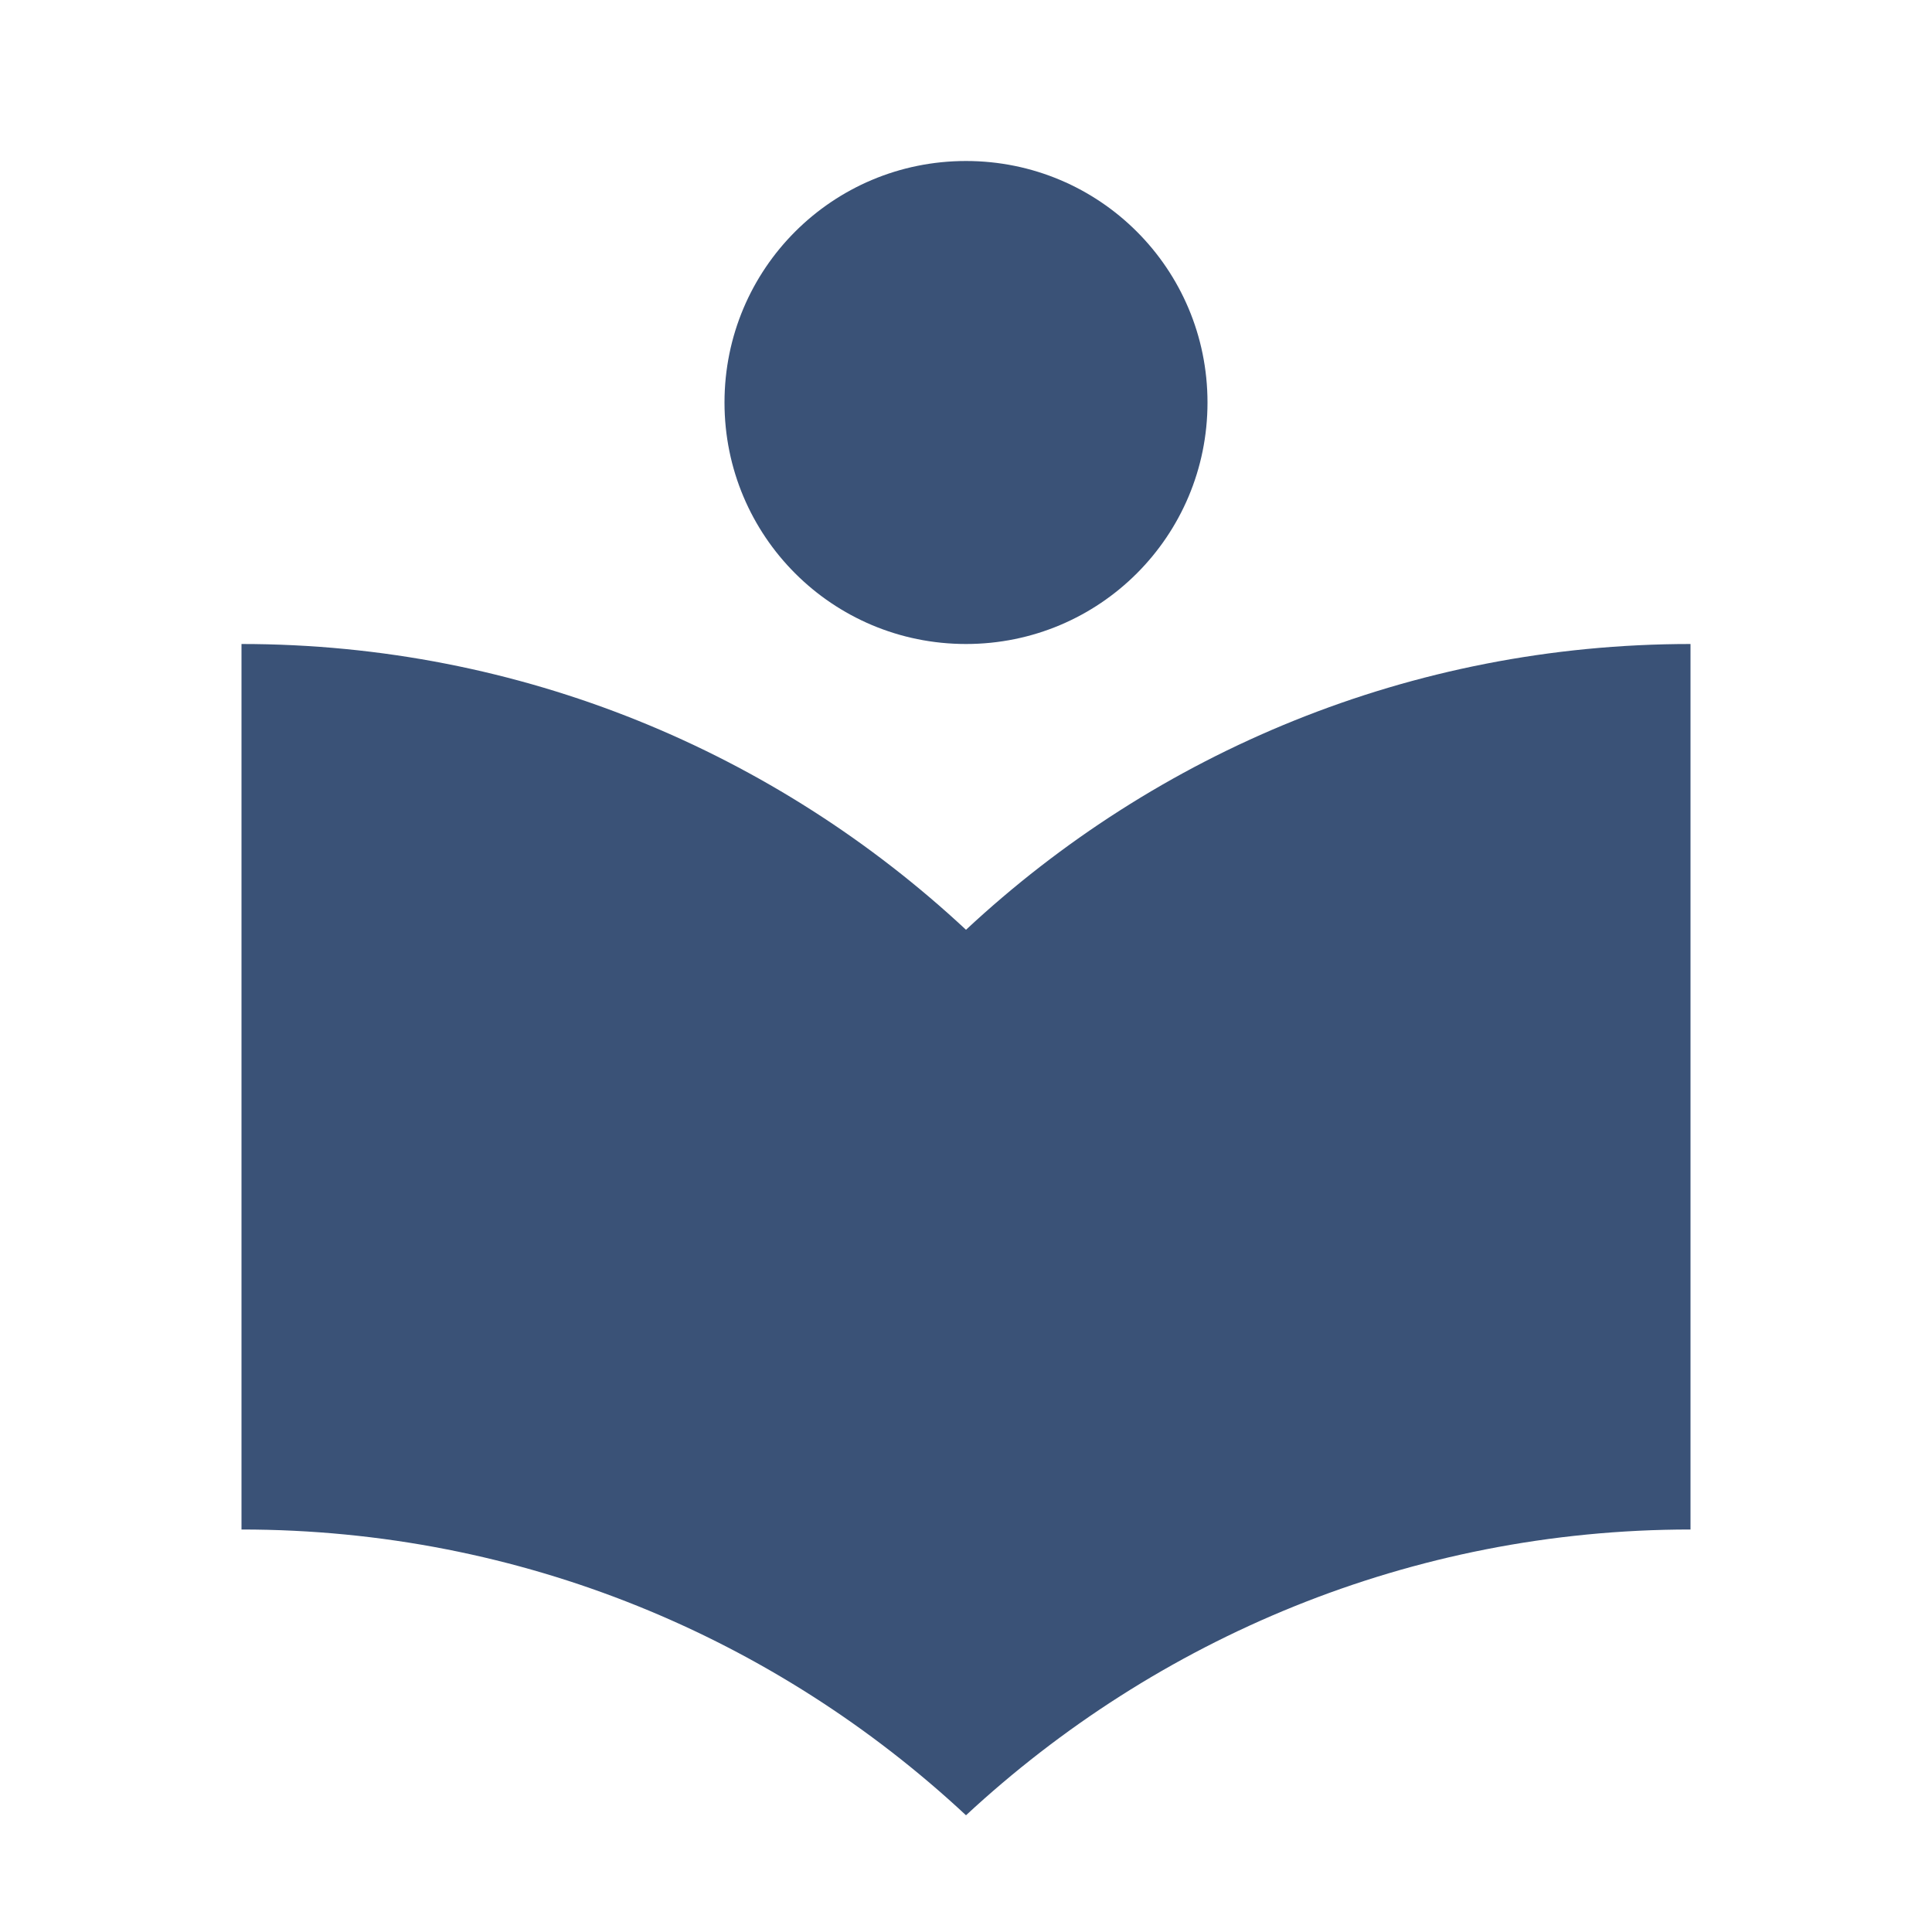
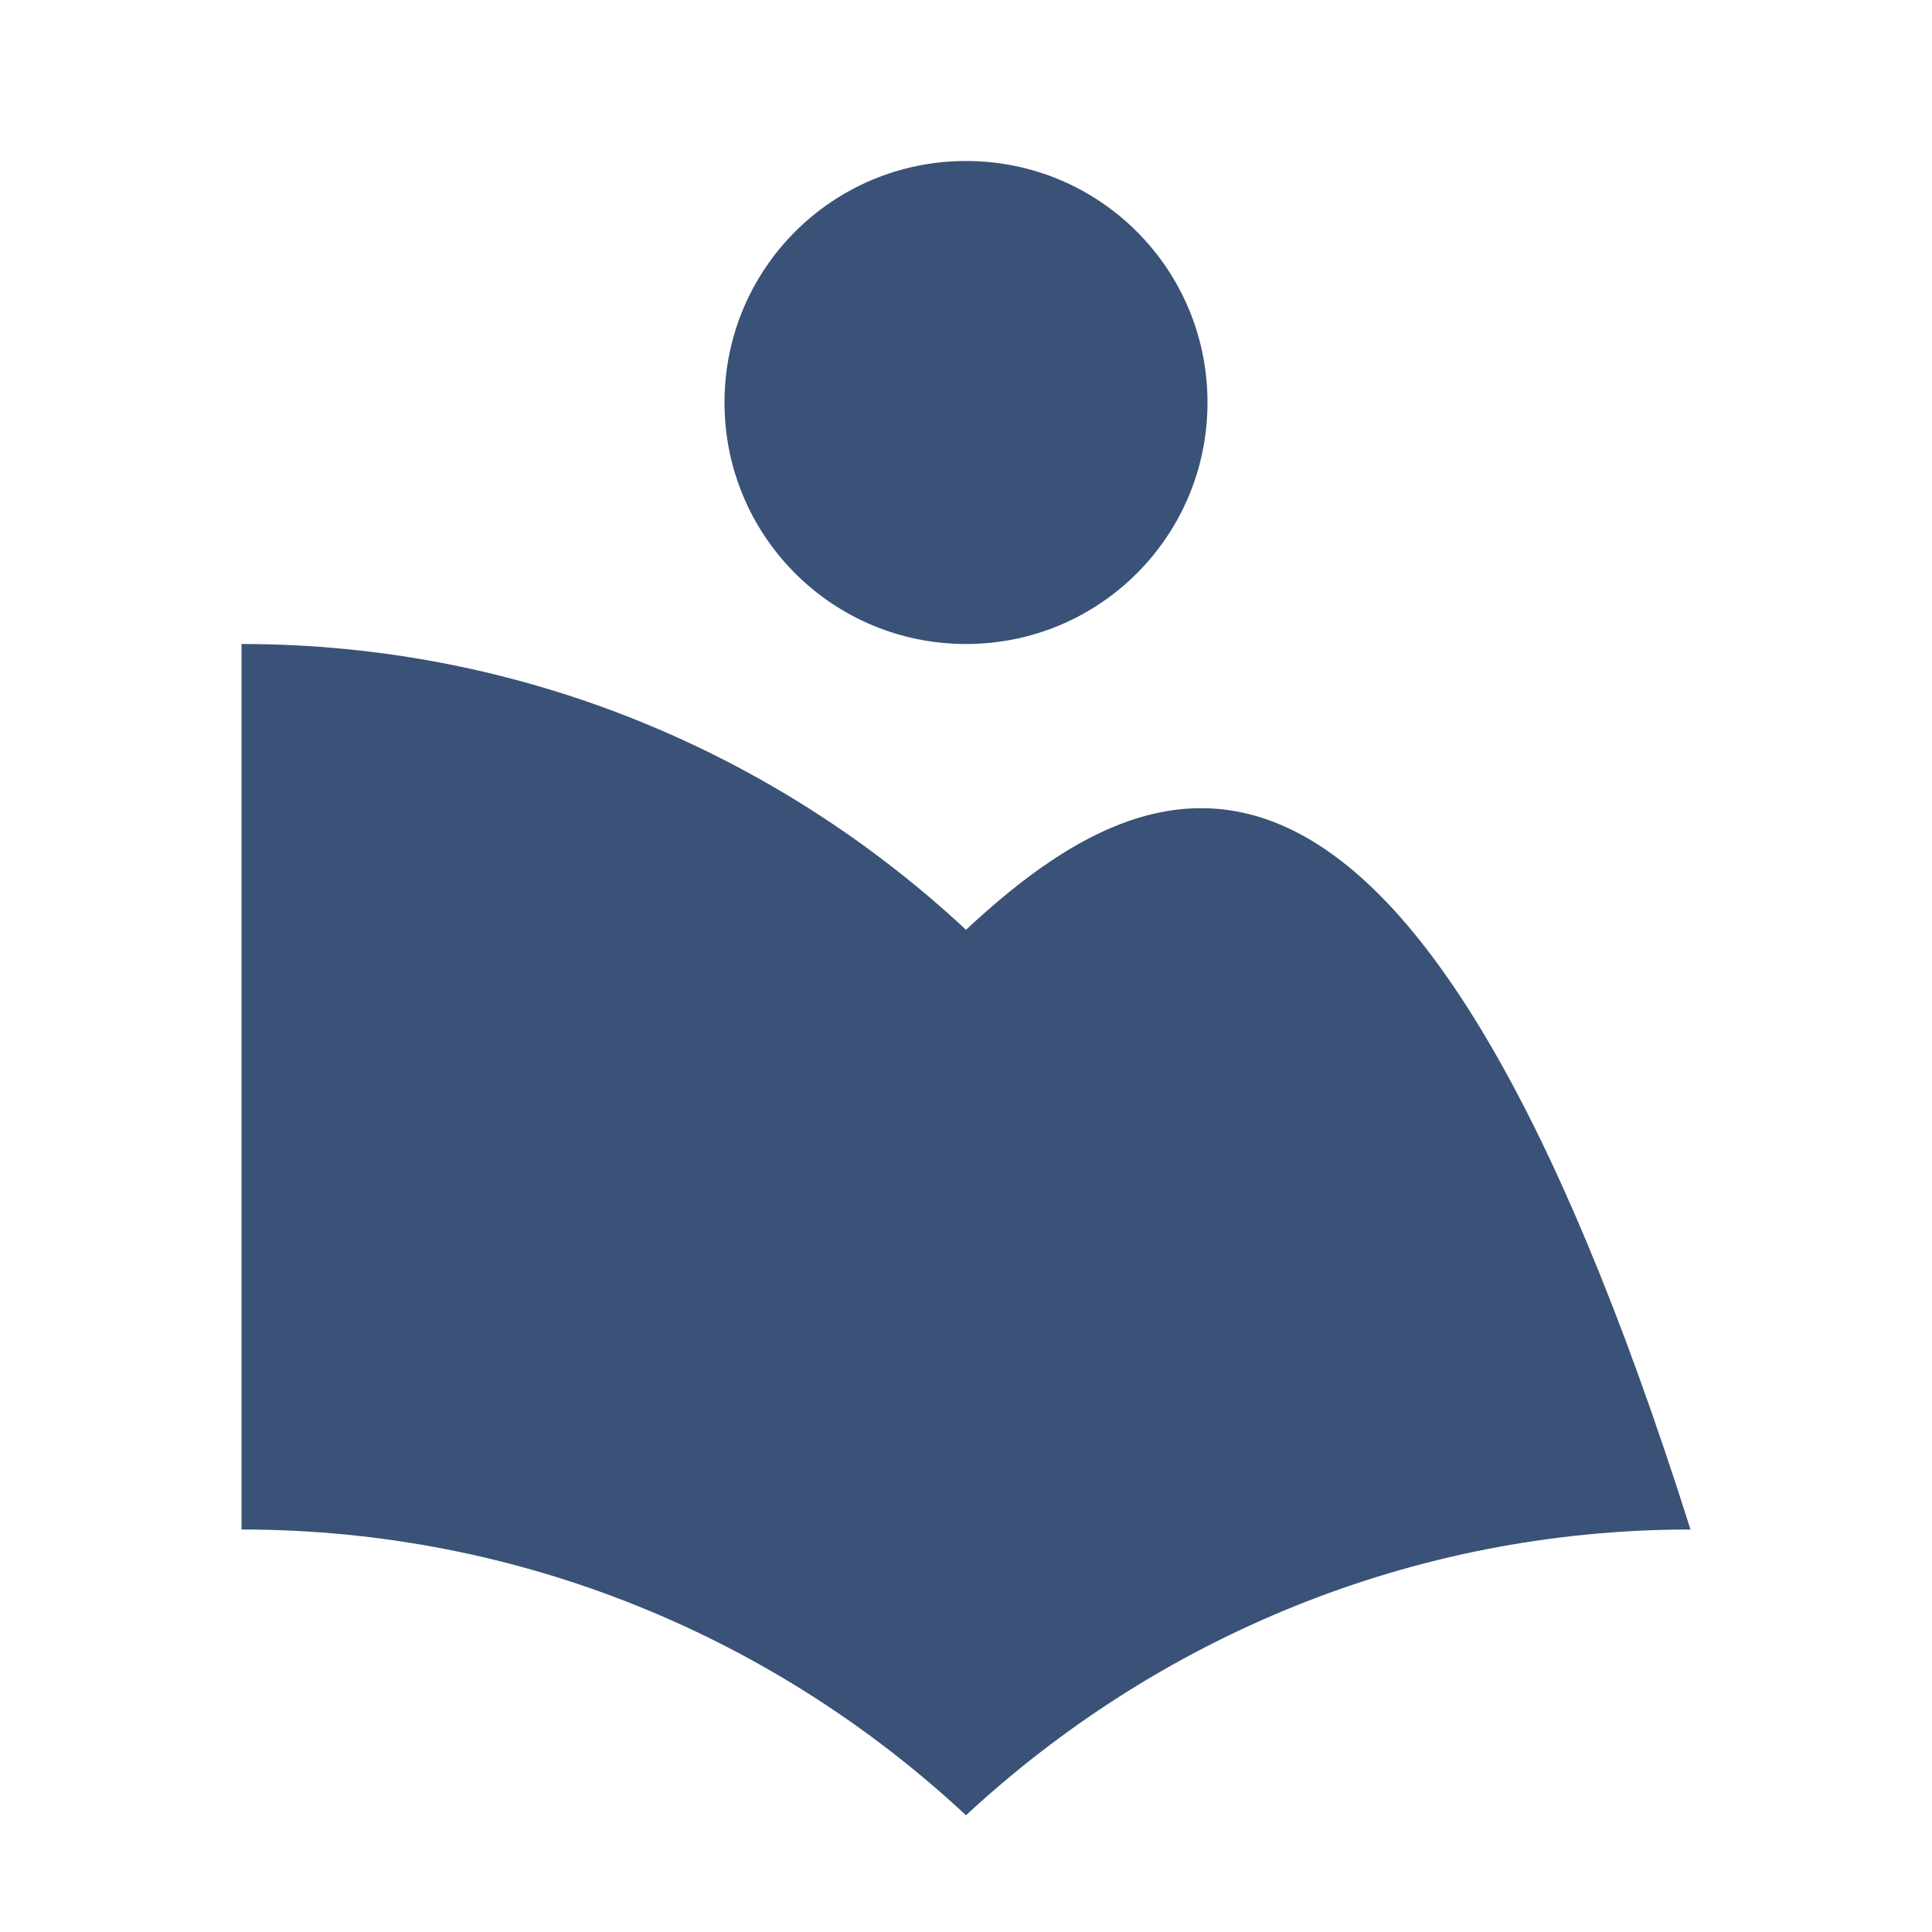
<svg xmlns="http://www.w3.org/2000/svg" width="24" height="24" viewBox="0 0 24 24" fill="none">
-   <path d="M12 11.55C9.64 9.35 6.48 8 3 8V19C6.48 19 9.64 20.35 12 22.55C14.36 20.36 17.52 19 21 19V8C17.52 8 14.36 9.35 12 11.55ZM12 8C13.66 8 15 6.66 15 5C15 3.34 13.66 2 12 2C10.34 2 9 3.34 9 5C9 6.66 10.34 8 12 8Z" fill="#3A5277" />
+   <path d="M12 11.55C9.64 9.35 6.48 8 3 8V19C6.48 19 9.64 20.35 12 22.55C14.36 20.36 17.52 19 21 19C17.52 8 14.36 9.35 12 11.55ZM12 8C13.66 8 15 6.66 15 5C15 3.34 13.66 2 12 2C10.34 2 9 3.34 9 5C9 6.66 10.34 8 12 8Z" fill="#3A5277" />
</svg>